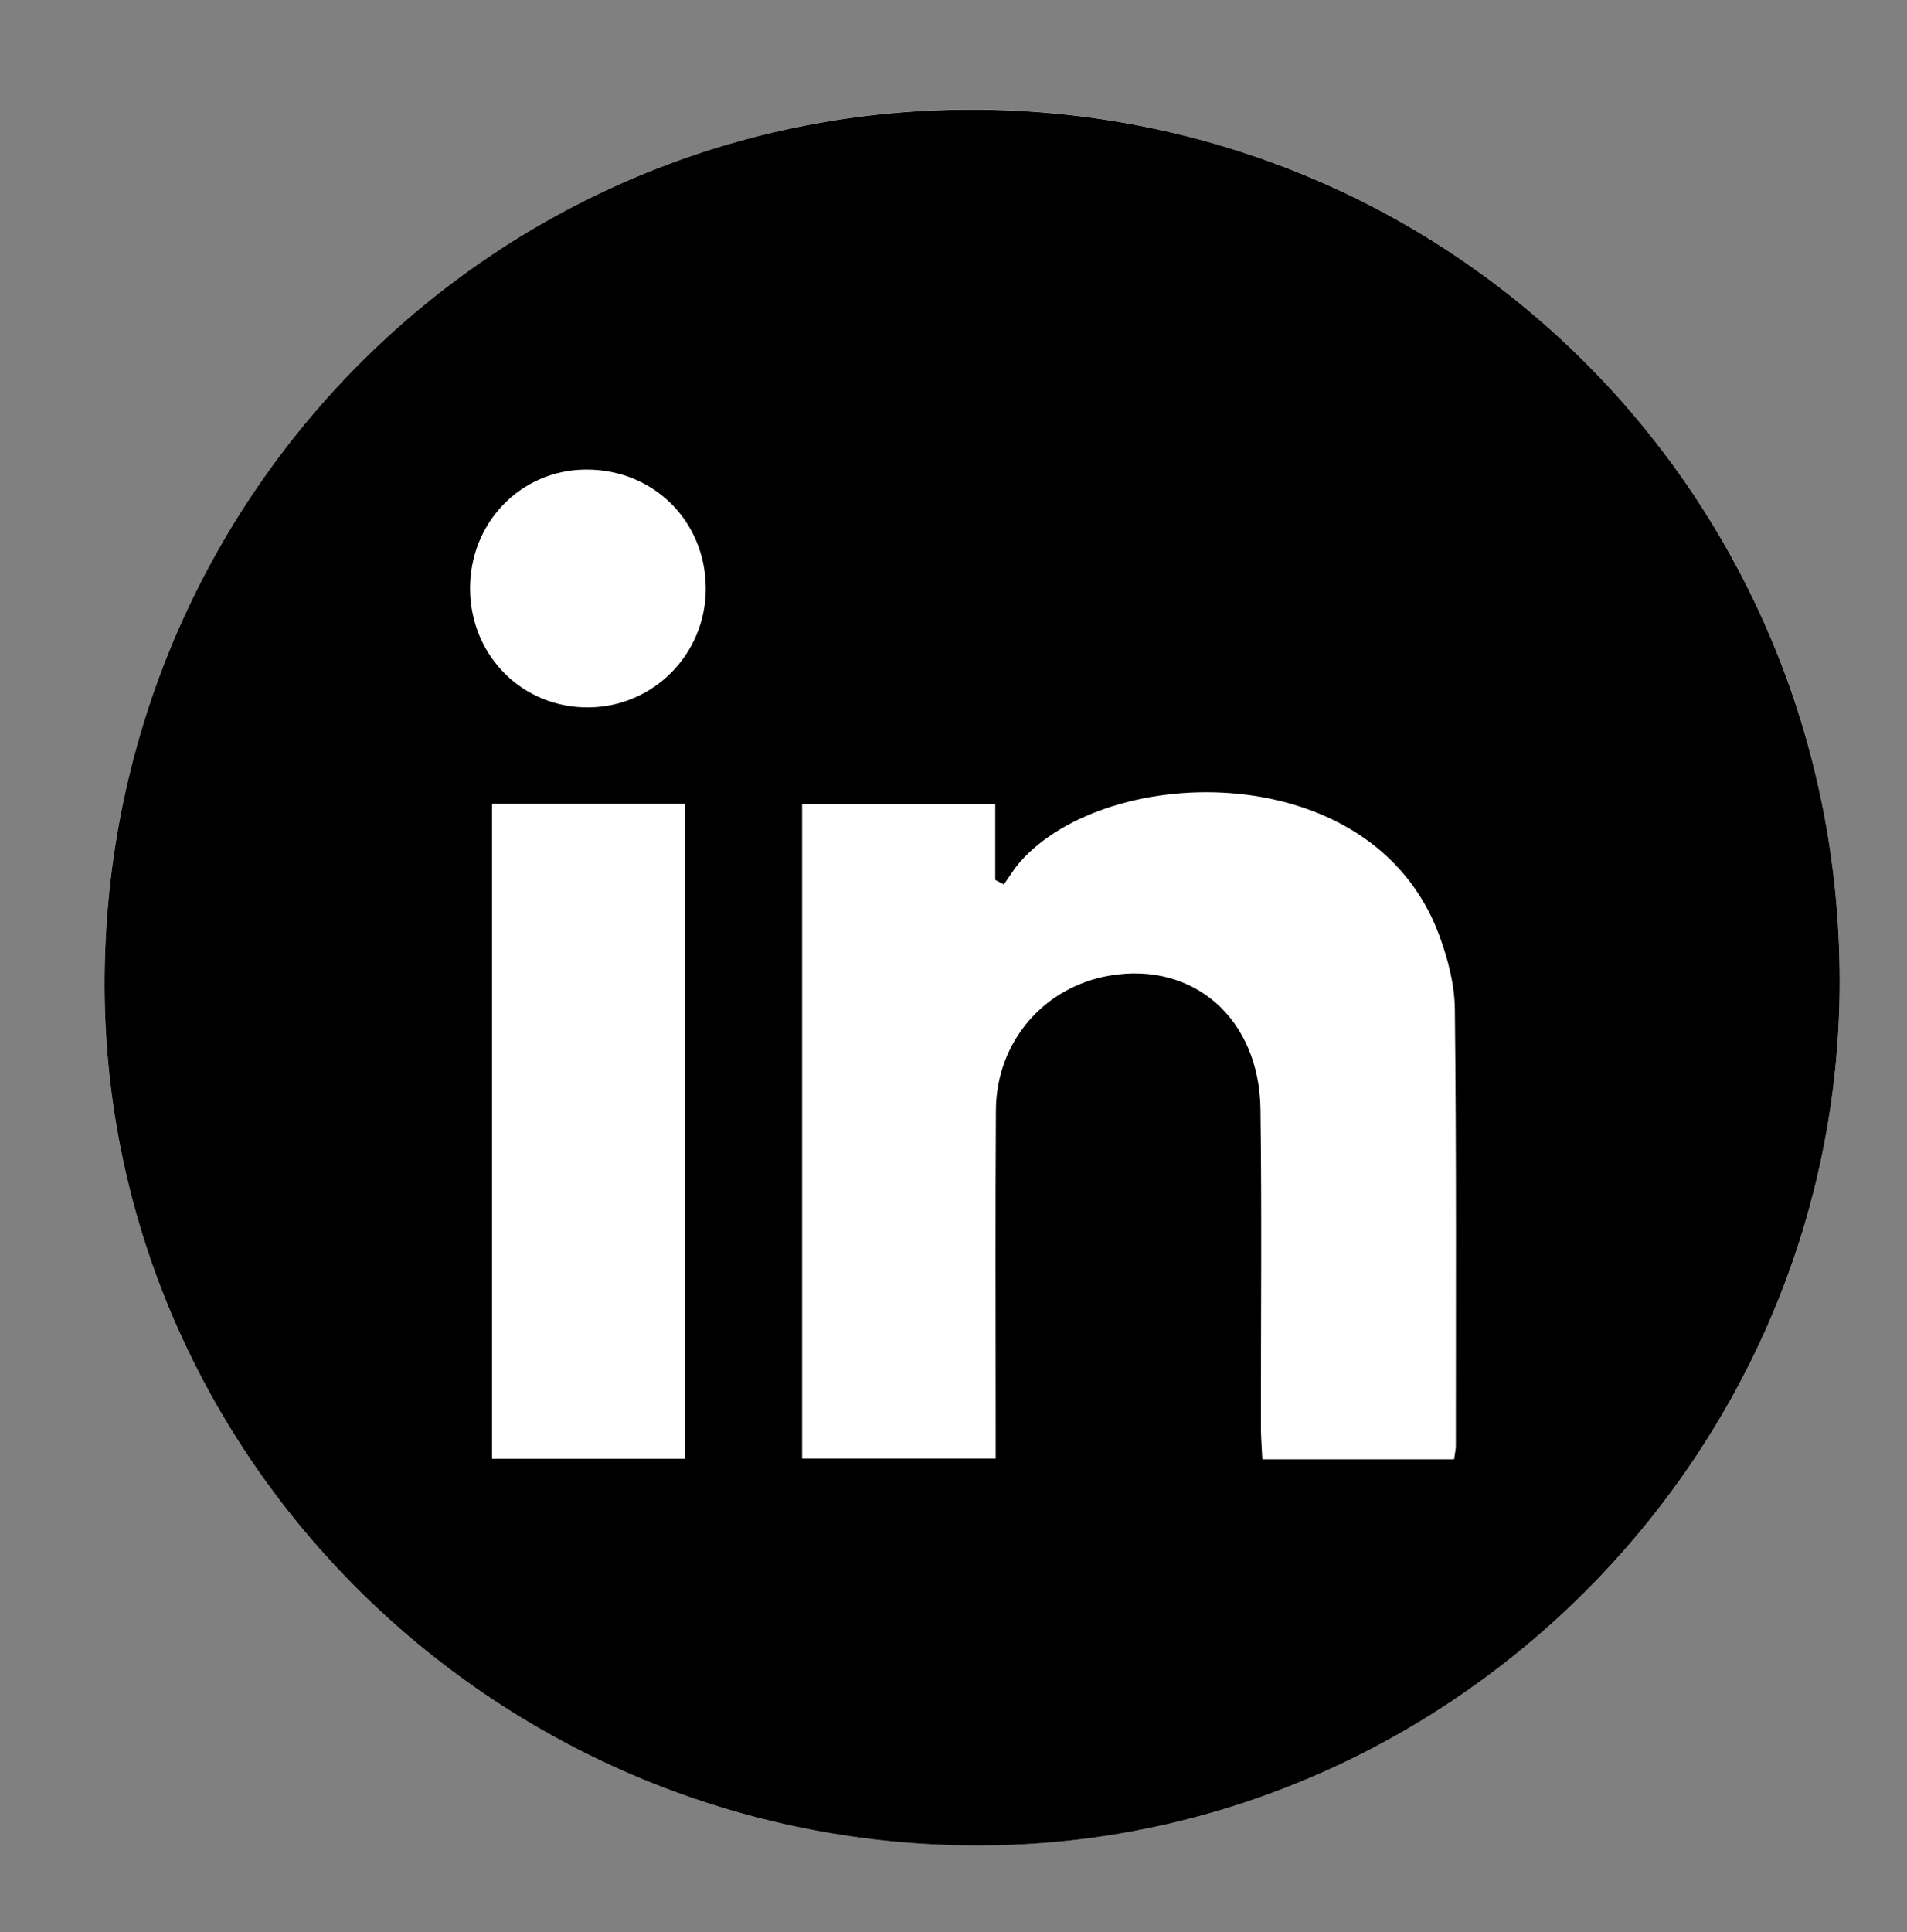
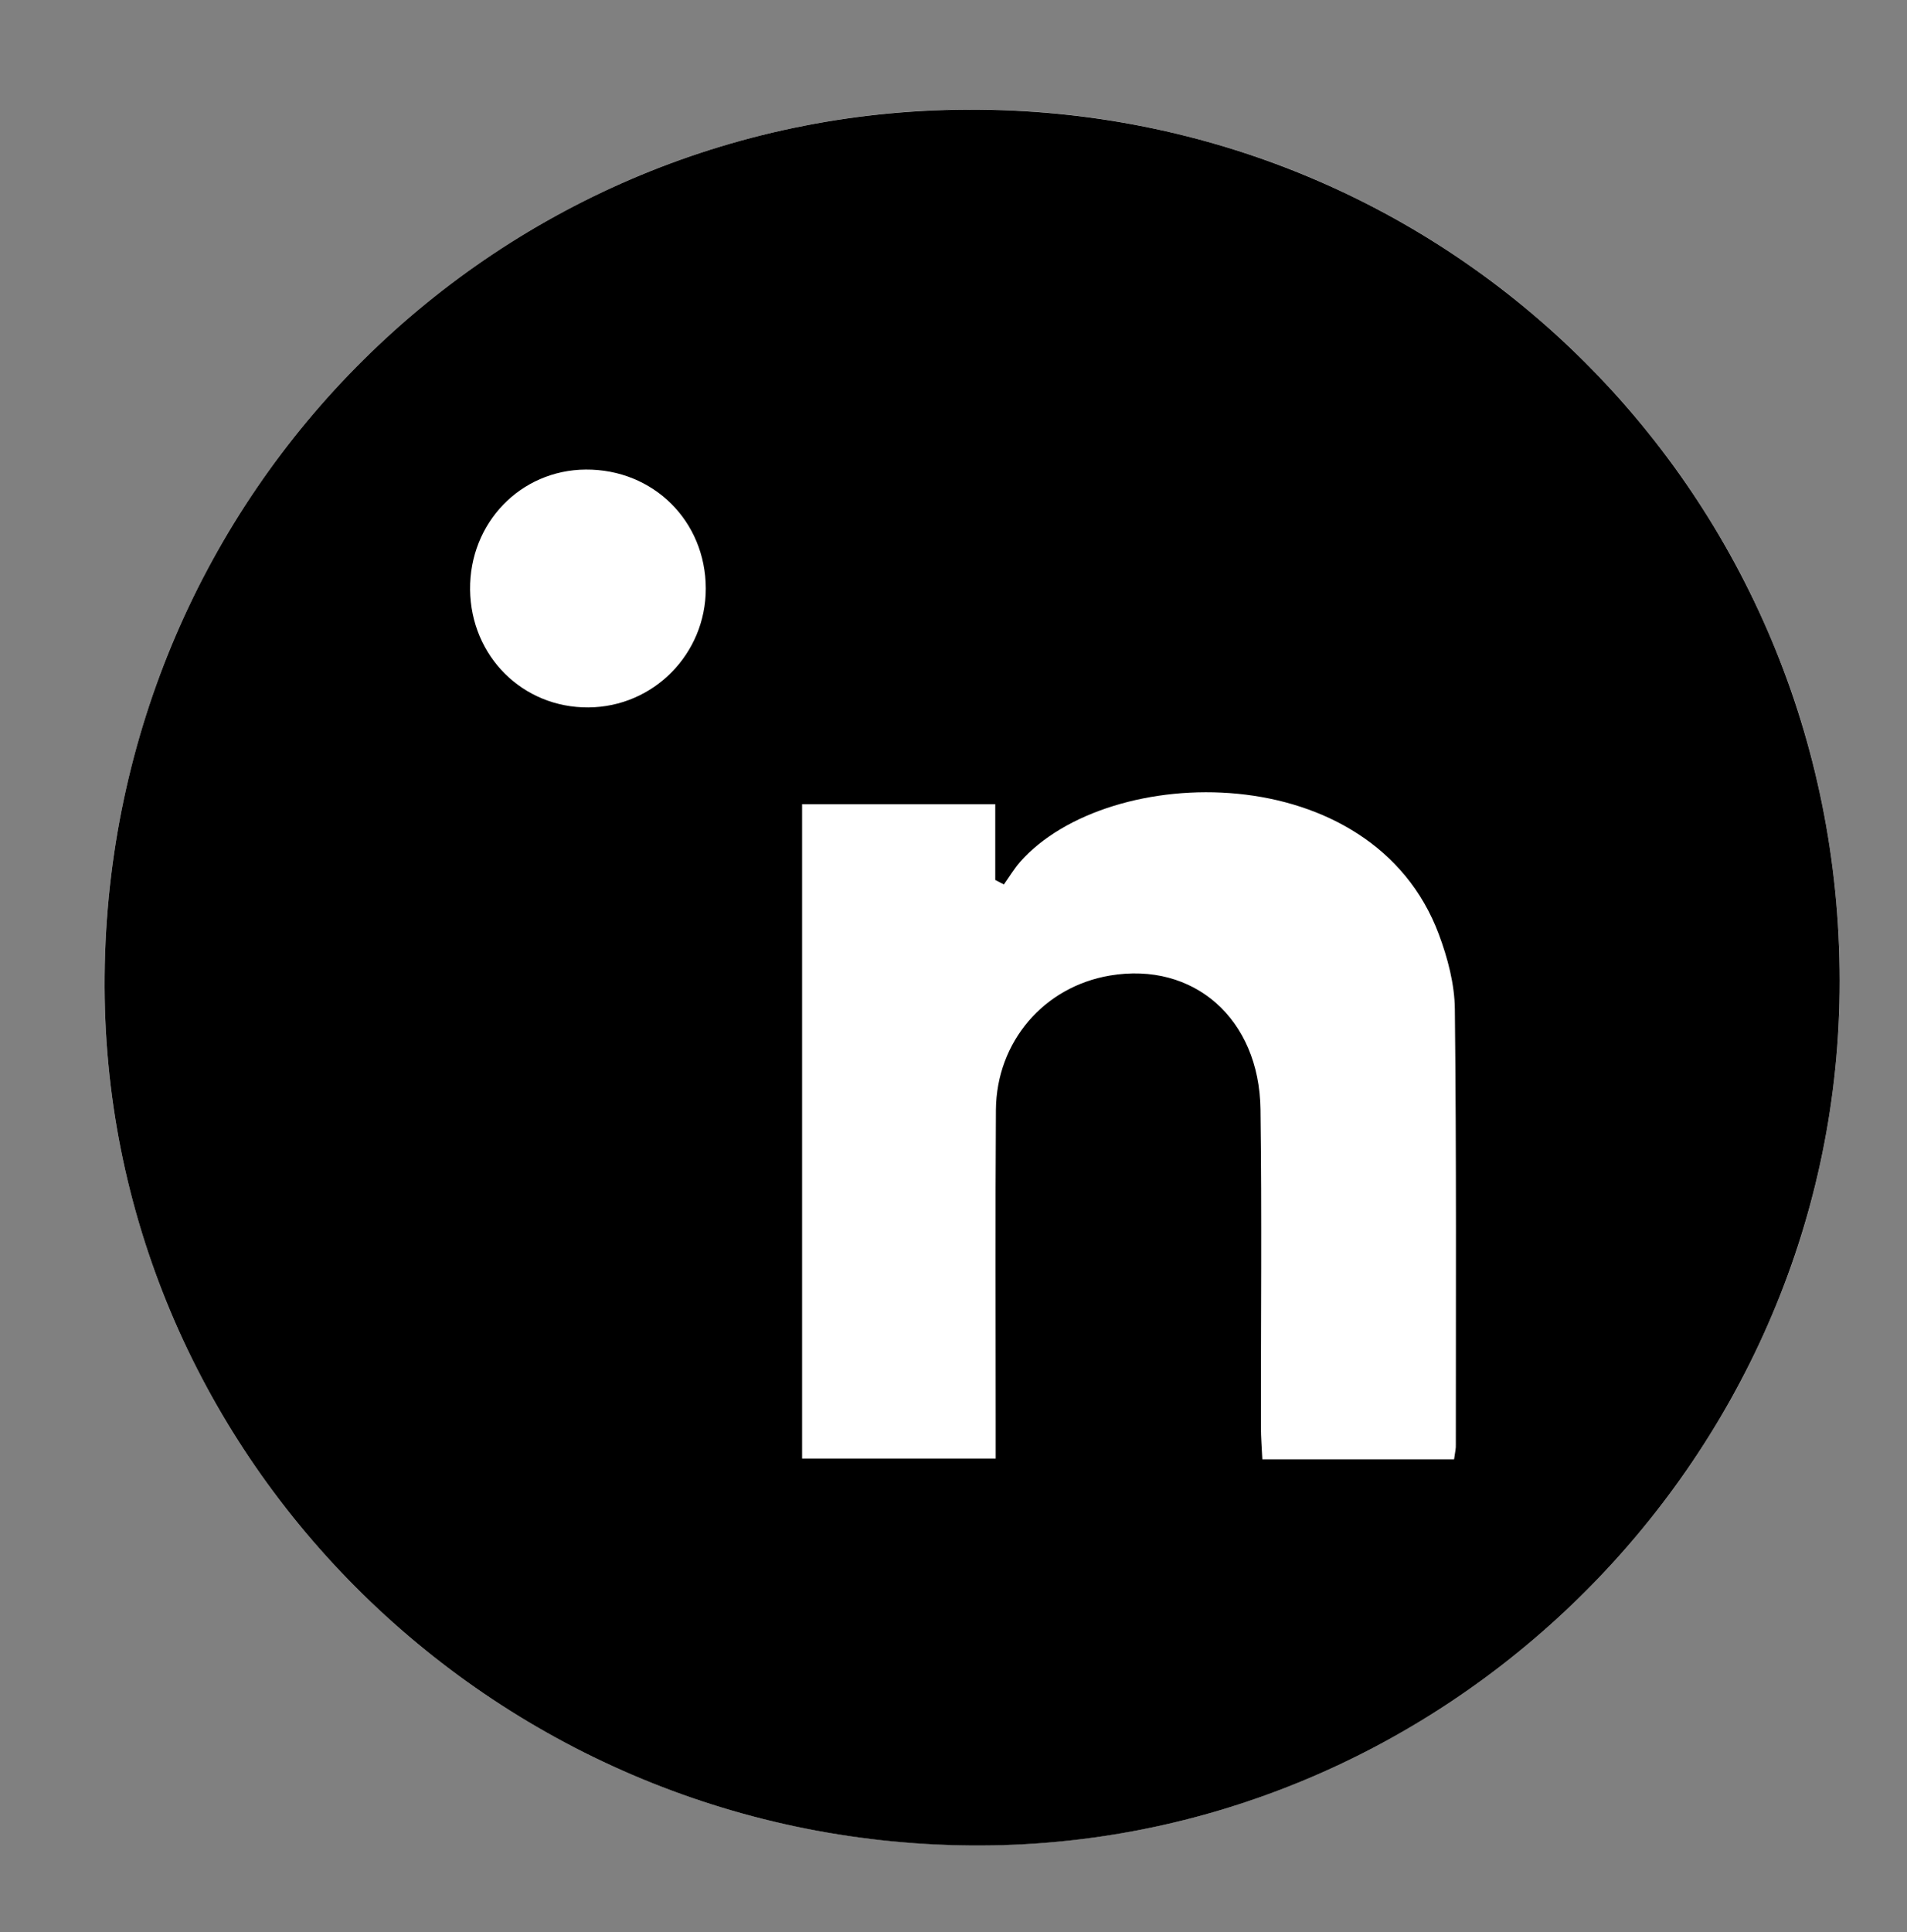
<svg xmlns="http://www.w3.org/2000/svg" version="1.1" id="Capa_1" x="0px" y="0px" viewBox="0 0 174.44 176.69" style="enable-background:new 0 0 174.44 176.69;" xml:space="preserve">
  <rect x="0" y="0" width="174.44" height="176.69" fill="#808080" stroke="none" />
  <style type="text/css">
	.st0{fill:#FFFFFF;}
</style>
  <path class="st0" d="M9.57,89.24c-0.4,43.39,35.22,79.14,79.22,79.51c43.09,0.36,79-34.91,79.5-78.07  c0.51-44.39-34.5-80.26-78.71-80.66C45.68,9.63,9.98,44.98,9.57,89.24" />
  <path d="M9.57,89.24c0.41-44.26,36.11-79.61,80-79.21c44.22,0.39,79.23,36.27,78.71,80.66c-0.5,43.16-36.41,78.43-79.5,78.07  C44.79,168.38,9.17,132.63,9.57,89.24" />
  <path d="M133.01,133.45c0.09-0.66,0.18-1,0.18-1.34c0-13.27,0.05-26.54-0.09-39.81c-0.03-2.29-0.65-4.68-1.46-6.85  c-6.08-16.3-30.23-15.79-38.31-6.63c-0.56,0.63-0.99,1.37-1.48,2.06c-0.26-0.14-0.53-0.27-0.79-0.41c0-2.28,0-4.56,0-6.93  c-6.08,0-11.79,0-17.67,0c0,20.02,0,39.87,0,59.84c5.92,0,11.7,0,17.71,0c0-1.26,0-2.29,0-3.33c0-9.52-0.04-19.03,0.02-28.55  c0.04-6.24,4.38-11.27,10.43-12.29c7.64-1.29,13.66,3.93,13.77,12.23c0.13,9.69,0.03,19.38,0.04,29.07c0,0.93,0.08,1.87,0.13,2.94  C121.41,133.45,127.12,133.45,133.01,133.45z" />
  <path d="M45.01,73.51c0,20.09,0,39.94,0,59.89c5.98,0,11.77,0,17.64,0c0-20.05,0-39.9,0-59.89C56.75,73.51,51.02,73.51,45.01,73.51z  " />
  <path d="M53.58,42.94C47.61,42.98,42.94,47.82,43,53.92c0.06,6.08,4.81,10.81,10.81,10.77c5.96-0.04,10.75-4.89,10.74-10.88  C64.55,47.65,59.76,42.9,53.58,42.94z" />
  <path class="st0" d="M133.01,133.45c-5.89,0-11.6,0-17.54,0c-0.05-1.08-0.13-2.01-0.13-2.94c-0.01-9.69,0.09-19.38-0.04-29.07  c-0.11-8.3-6.12-13.52-13.77-12.23c-6.04,1.02-10.38,6.05-10.43,12.29c-0.06,9.51-0.02,19.03-0.02,28.55c0,1.03,0,2.07,0,3.33  c-6,0-11.78,0-17.71,0c0-19.97,0-39.82,0-59.84c5.88,0,11.59,0,17.67,0c0,2.37,0,4.65,0,6.93c0.26,0.14,0.53,0.27,0.79,0.41  c0.49-0.69,0.93-1.43,1.48-2.06c8.09-9.16,32.23-9.67,38.31,6.63c0.81,2.17,1.44,4.56,1.46,6.85c0.15,13.27,0.09,26.54,0.09,39.81  C133.19,132.44,133.1,132.79,133.01,133.45z" />
-   <path class="st0" d="M45.01,73.51c6.01,0,11.74,0,17.64,0c0,19.99,0,39.84,0,59.89c-5.87,0-11.66,0-17.64,0  C45.01,113.45,45.01,93.6,45.01,73.51z" />
  <path class="st0" d="M53.58,42.94c6.18-0.04,10.97,4.71,10.98,10.87c0.01,5.99-4.78,10.84-10.74,10.88  C47.81,64.73,43.07,60.01,43,53.92C42.94,47.82,47.61,42.98,53.58,42.94z" />
</svg>